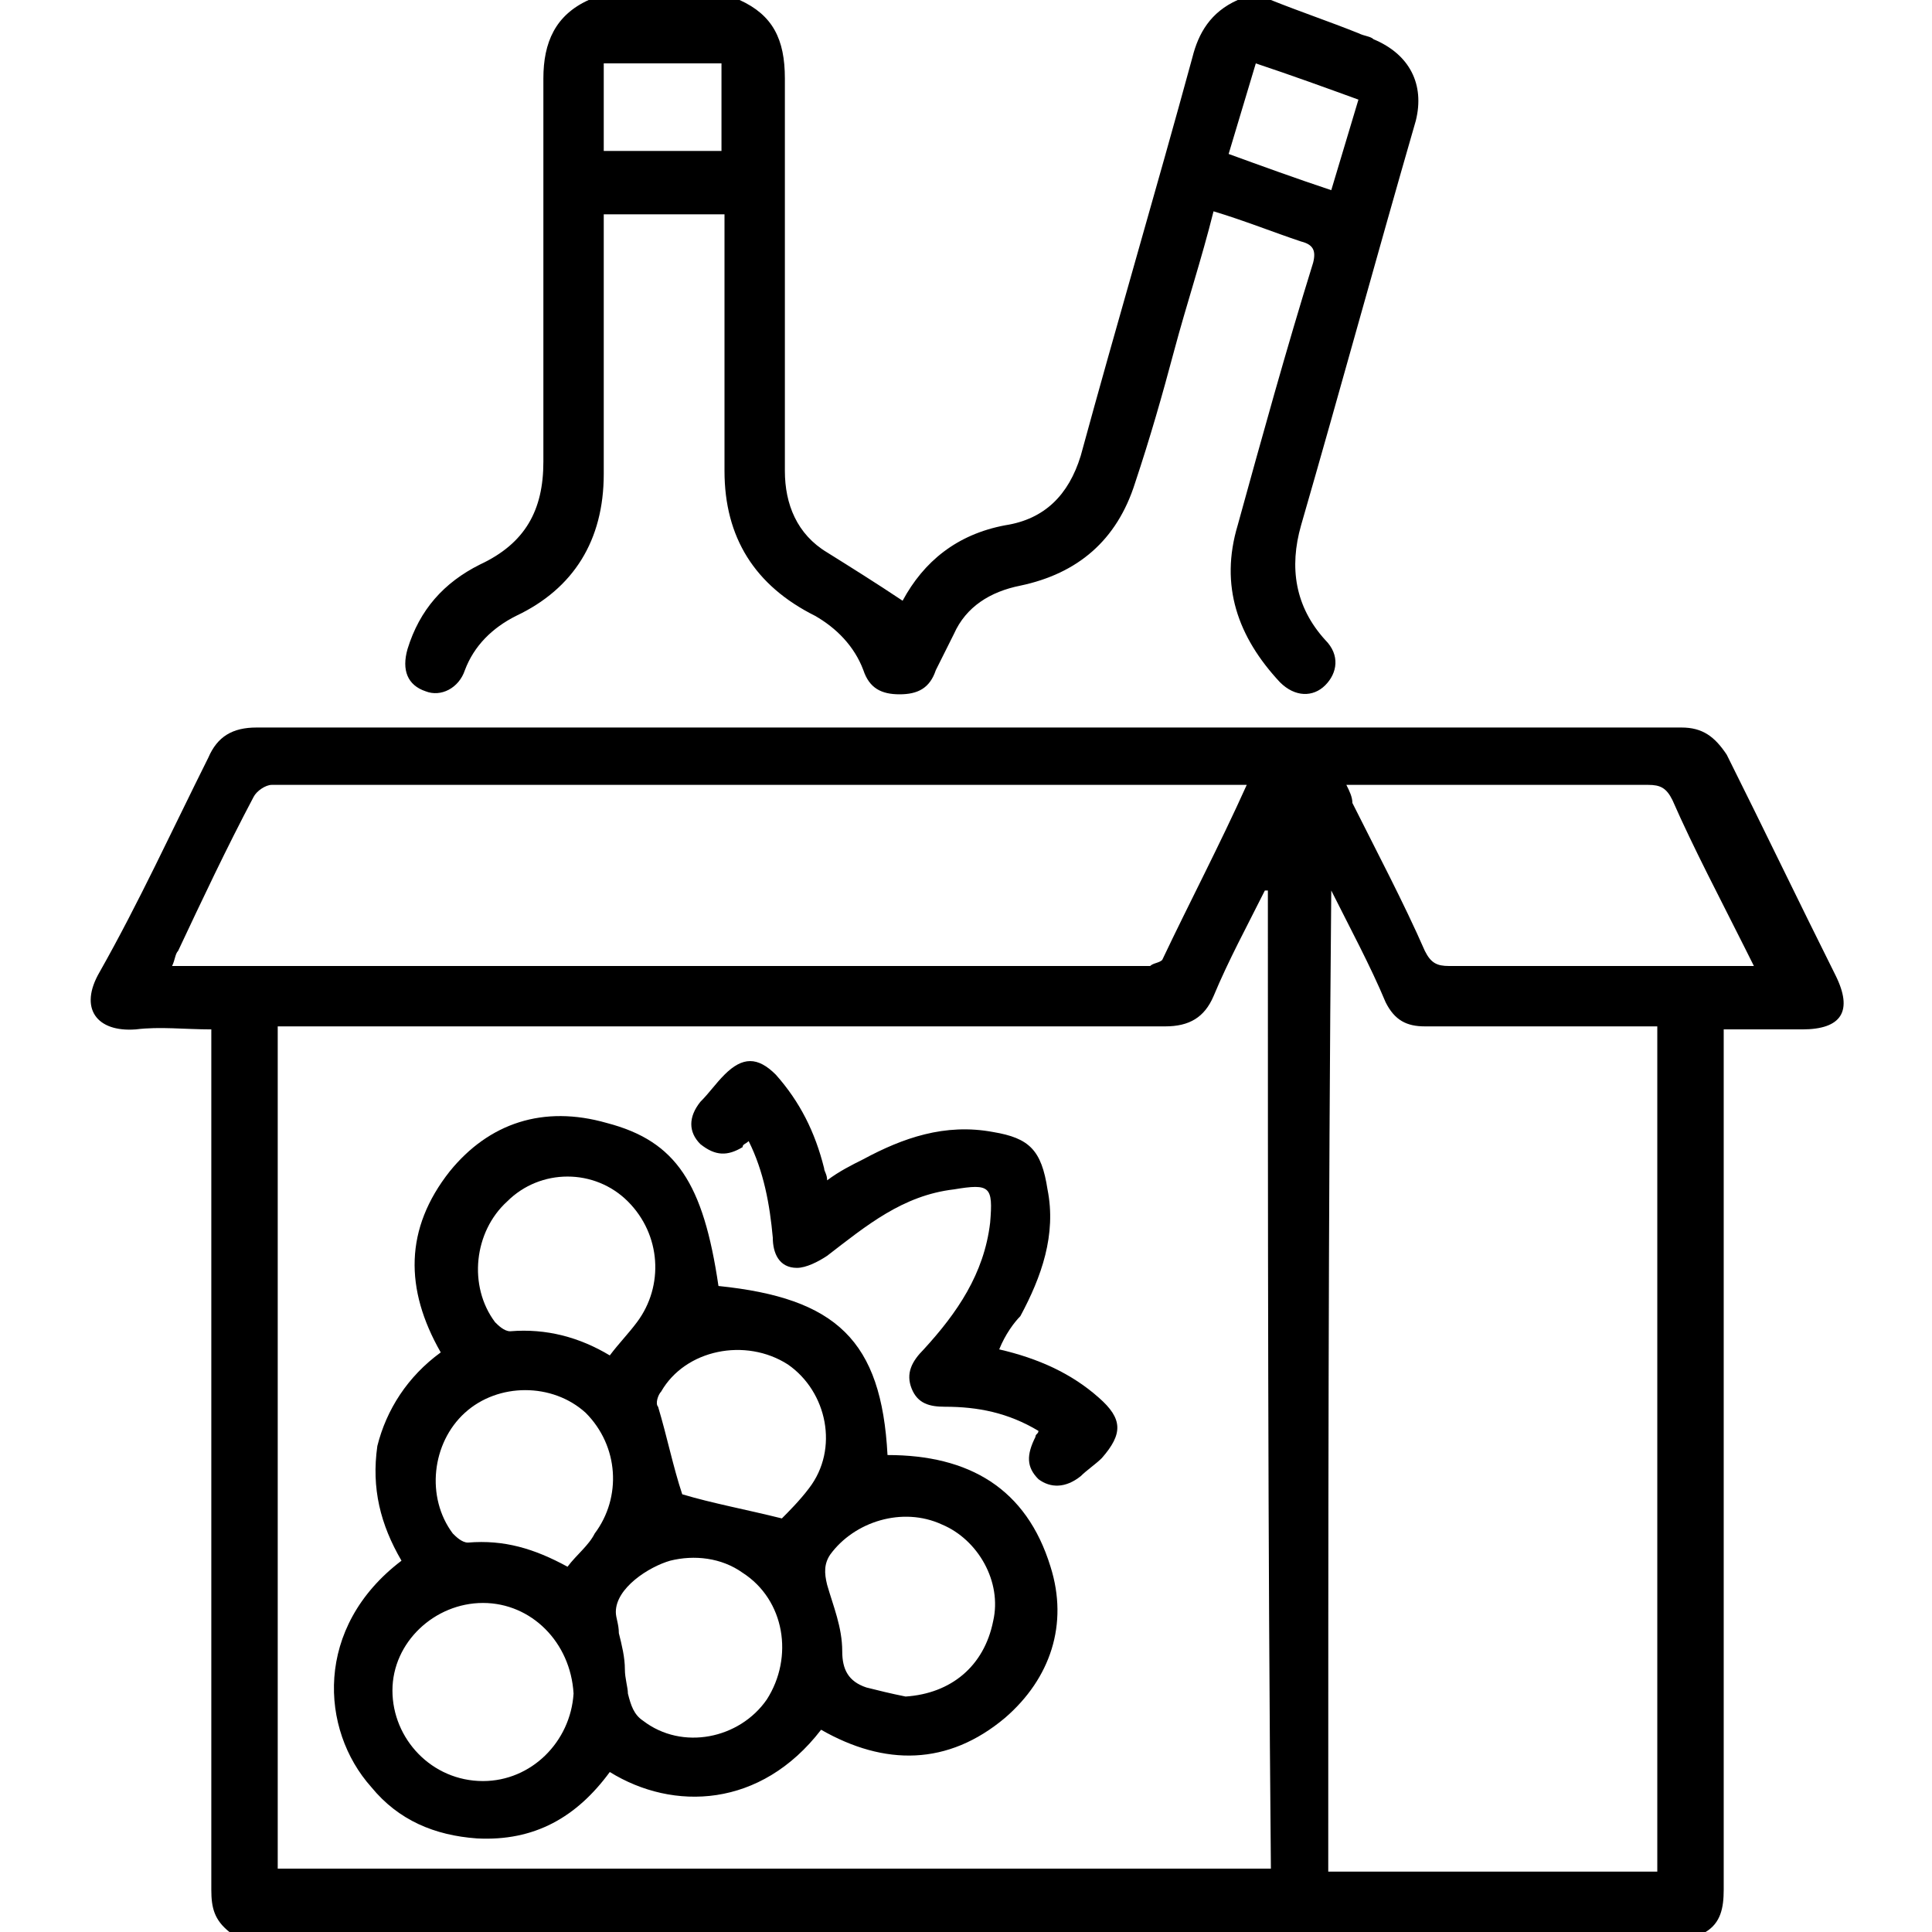
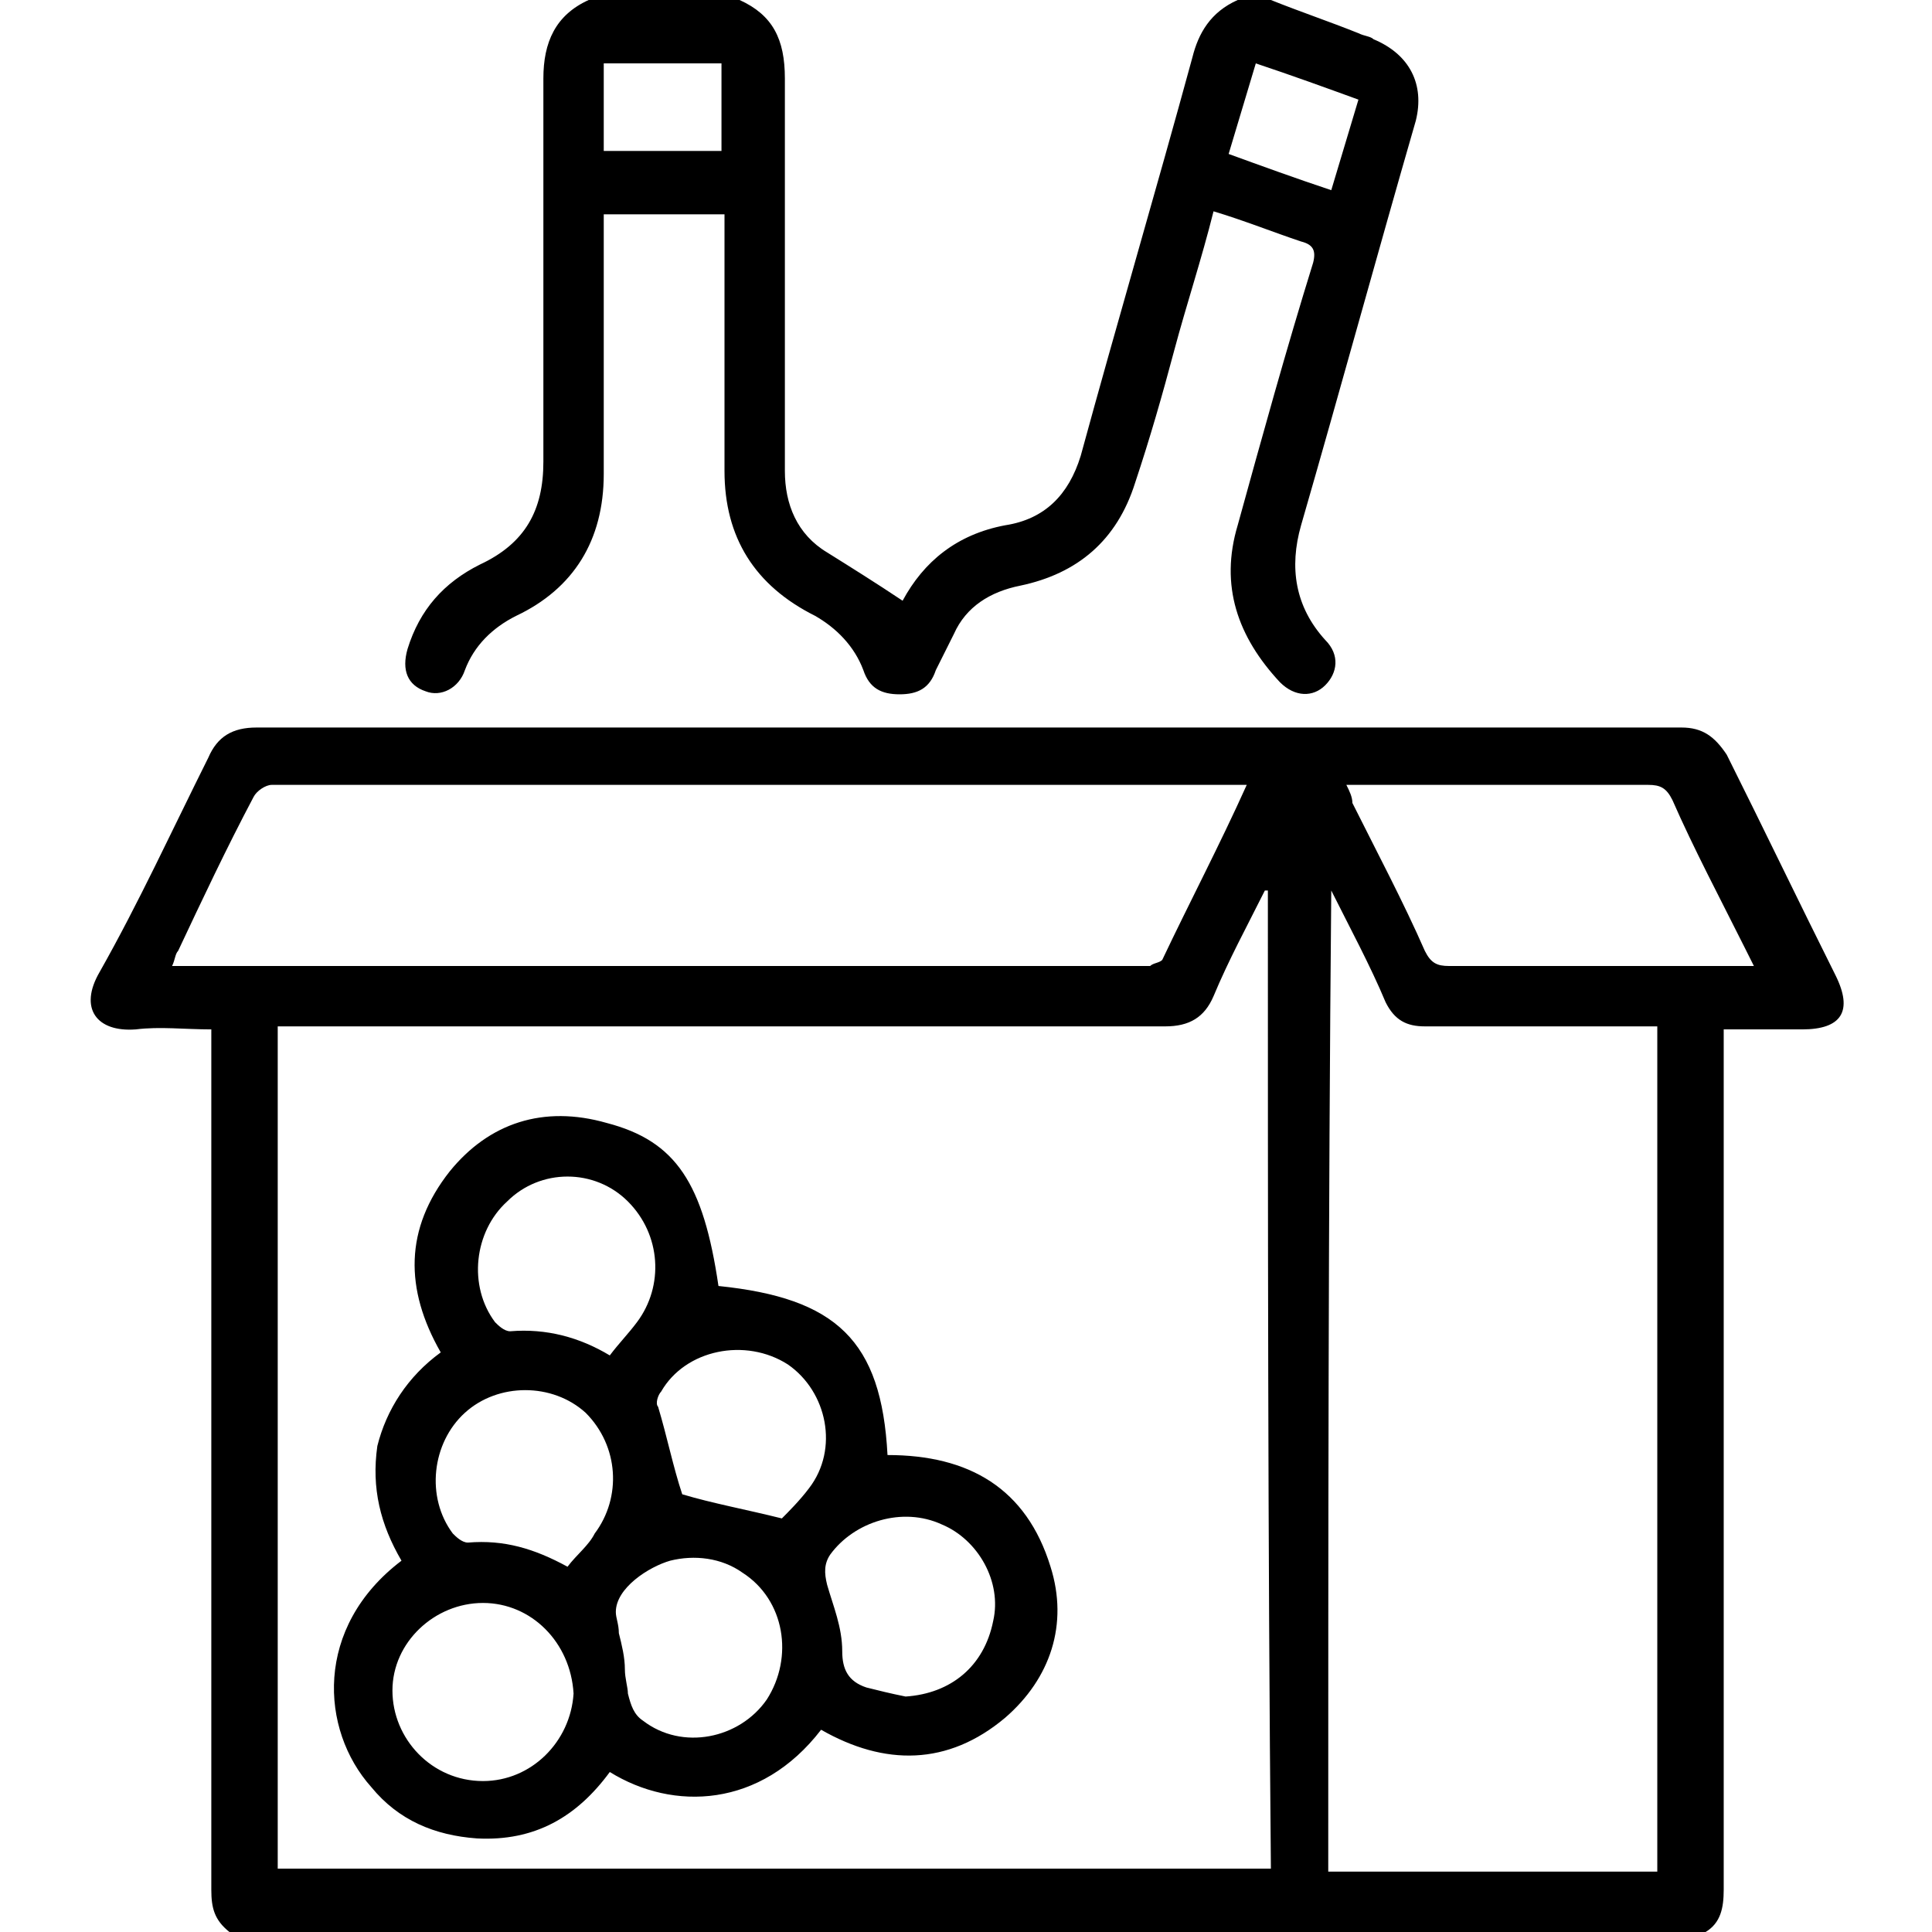
<svg xmlns="http://www.w3.org/2000/svg" version="1.1" id="Livello_1" x="0px" y="0px" viewBox="0 0 64 64" style="enable-background:new 0 0 64 64;" xml:space="preserve">
  <g>
    <path d="M7.6,64C7.1,63.6,7,63.2,7,62.6c0-9.2,0-18.5,0-27.7c0-0.2,0-0.5,0-0.8c-0.9,0-1.7-0.1-2.5,0c-1.3,0.1-1.9-0.7-1.2-1.9 c1.3-2.3,2.4-4.7,3.6-7.1c0.3-0.7,0.8-1,1.6-1c11.8,0,23.5,0,35.3,0c4,0,7.9,0,11.9,0c0.7,0,1.1,0.3,1.5,0.9 c1.2,2.4,2.4,4.9,3.6,7.3c0.6,1.2,0.2,1.8-1.1,1.8c-0.8,0-1.7,0-2.6,0c0,0.3,0,0.5,0,0.7c0,9.3,0,18.5,0,27.8 c0,0.6-0.1,1.1-0.6,1.4C40.1,64,23.9,64,7.6,64z M42,29.5c0,0-0.1,0-0.1,0c-0.6,1.2-1.2,2.3-1.7,3.5c-0.3,0.7-0.8,1-1.6,1 c-9.6,0-19.2,0-28.7,0c-0.2,0-0.5,0-0.7,0c0,9.4,0,18.7,0,27.9c11,0,22,0,32.9,0C42,51.1,42,40.3,42,29.5z M44.1,29.5 C44.1,29.5,44.1,29.5,44.1,29.5C44,40.3,44,51.1,44,62c3.7,0,7.3,0,10.9,0c0-9.3,0-18.6,0-28c-2.6,0-5.1,0-7.7,0 c-0.6,0-1-0.2-1.3-0.8C45.4,32,44.7,30.7,44.1,29.5z M41.3,26c-0.1,0-0.2,0-0.2,0C30.4,26,19.7,26,9,26c-0.2,0-0.5,0.2-0.6,0.4 c-0.9,1.7-1.7,3.4-2.5,5.1c-0.1,0.1-0.1,0.3-0.2,0.5c0.2,0,0.4,0,0.5,0c10.6,0,21.1,0,31.7,0c0.1,0,0.2,0,0.2,0 c0.1-0.1,0.3-0.1,0.4-0.2C39.4,29.9,40.4,28,41.3,26z M44.6,26c0.1,0.2,0.2,0.4,0.2,0.6c0.8,1.6,1.7,3.3,2.4,4.9 c0.2,0.4,0.4,0.5,0.8,0.5c3.2,0,6.4,0,9.5,0c0.2,0,0.4,0,0.6,0c-0.1-0.2-0.2-0.4-0.3-0.6c-0.8-1.6-1.7-3.3-2.4-4.9 c-0.2-0.4-0.4-0.5-0.8-0.5c-3.2,0-6.4,0-9.5,0C45.1,26,44.9,26,44.6,26z" />
    <path d="M42.1,0c1,0.4,1.9,0.7,2.9,1.1c0.2,0.1,0.4,0.1,0.5,0.2c1.2,0.5,1.7,1.5,1.4,2.7c-1.3,4.5-2.5,8.9-3.8,13.4 c-0.4,1.4-0.2,2.7,0.8,3.8c0.5,0.5,0.4,1.1,0,1.5c-0.4,0.4-1,0.4-1.5-0.1c-1.4-1.5-2-3.2-1.4-5.2c0.8-2.9,1.6-5.8,2.5-8.7 c0.1-0.4,0-0.6-0.4-0.7c-0.9-0.3-1.9-0.7-2.9-1c-0.4,1.6-0.9,3.1-1.3,4.6c-0.4,1.5-0.8,2.9-1.3,4.4c-0.6,1.9-1.9,3-3.8,3.4 c-1,0.2-1.8,0.7-2.2,1.6c-0.2,0.4-0.4,0.8-0.6,1.2c-0.2,0.6-0.6,0.8-1.2,0.8c-0.6,0-1-0.2-1.2-0.8c-0.3-0.8-0.9-1.4-1.6-1.8 c-2-1-3-2.6-3-4.8c0-2.8,0-5.7,0-8.5c-1.3,0-2.6,0-4,0c0,0.2,0,0.4,0,0.7c0,2.6,0,5.3,0,7.9c0,2.2-1,3.8-2.9,4.7 c-0.8,0.4-1.4,1-1.7,1.8c-0.2,0.6-0.8,0.9-1.3,0.7c-0.6-0.2-0.8-0.7-0.6-1.4c0.4-1.3,1.2-2.2,2.4-2.8c1.5-0.7,2.1-1.8,2.1-3.4 c0-4.2,0-8.5,0-12.7c0-1.2,0.4-2.1,1.5-2.6c1.7,0,3.3,0,5,0C25.6,0.5,26,1.3,26,2.6c0,4.3,0,8.7,0,13c0,1.1,0.4,2.1,1.4,2.7 c0.8,0.5,1.6,1,2.5,1.6c0.7-1.3,1.8-2.2,3.4-2.5c1.3-0.2,2.1-1,2.5-2.3c1.2-4.4,2.5-8.8,3.7-13.2C39.7,1.1,40.1,0.4,41,0 C41.4,0,41.7,0,42.1,0z M23.9,5c0-1,0-2,0-2.9c-1.3,0-2.6,0-3.9,0c0,1,0,2,0,2.9C21.3,5,22.6,5,23.9,5z M44.1,6.3 c0.3-1,0.6-2,0.9-3c-1.1-0.4-2.2-0.8-3.4-1.2c-0.3,1-0.6,2-0.9,3C41.8,5.5,42.9,5.9,44.1,6.3z" />
    <path d="M14.6,44.8c-1.2-2.1-1.2-4.1,0.3-6c1.3-1.6,3.1-2.2,5.2-1.6c2.3,0.6,3.2,2,3.7,5.4c3.9,0.4,5.4,1.8,5.6,5.6 c2.7,0,4.6,1.1,5.4,3.7c0.6,1.9,0,3.7-1.5,5c-1.9,1.6-4,1.6-6.1,0.4c-2,2.6-4.9,2.7-7,1.4c-1.1,1.5-2.5,2.3-4.4,2.2 c-1.4-0.1-2.6-0.6-3.5-1.7c-1.7-1.9-1.9-5.3,1-7.5c-0.7-1.2-1-2.4-0.8-3.8C12.8,46.7,13.5,45.6,14.6,44.8z M16,53.1 c-1.6,0-3,1.3-3,2.9c0,1.6,1.3,3,3,3c1.6,0,2.9-1.3,3-2.9C18.9,54.4,17.6,53.1,16,53.1z M18.8,51.9c0.3-0.4,0.7-0.7,0.9-1.1 c0.9-1.2,0.8-2.9-0.3-4c-1.1-1-2.9-1-4,0c-1.1,1-1.3,2.8-0.4,4c0.1,0.1,0.3,0.3,0.5,0.3C16.7,51,17.7,51.3,18.8,51.9z M20.8,56.1 c0.1,0.4,0.2,0.7,0.5,0.9c1.3,1,3.2,0.6,4.1-0.7c0.9-1.4,0.6-3.3-0.8-4.2c-0.7-0.5-1.6-0.6-2.4-0.4c-0.7,0.2-1.8,0.9-1.8,1.7 c0,0.2,0.1,0.4,0.1,0.7c0.1,0.4,0.2,0.8,0.2,1.2C20.7,55.6,20.8,55.9,20.8,56.1z M20.2,44.9c0.3-0.4,0.6-0.7,0.9-1.1 c0.9-1.2,0.8-2.9-0.3-4c-1.1-1.1-2.9-1.1-4,0c-1.1,1-1.3,2.8-0.4,4c0.1,0.1,0.3,0.3,0.5,0.3C18.1,44,19.2,44.3,20.2,44.9z M30,56.2 c1.5-0.1,2.6-1,2.9-2.5c0.3-1.3-0.5-2.7-1.7-3.2c-1.3-0.6-2.9-0.1-3.7,1c-0.2,0.3-0.2,0.6-0.1,1c0.2,0.7,0.5,1.4,0.5,2.2 c0,0.6,0.2,1,0.8,1.2C29.1,56,29.5,56.1,30,56.2z M25.9,50.3c0.2-0.2,0.6-0.6,0.9-1c1-1.3,0.6-3.2-0.7-4.1 c-1.4-0.9-3.4-0.5-4.2,0.9c-0.1,0.1-0.2,0.4-0.1,0.5c0.3,1,0.5,2,0.8,2.9C23.6,49.8,24.7,50,25.9,50.3z" />
-     <path d="M33.1,44.7c1.3,0.3,2.4,0.8,3.3,1.6c0.8,0.7,0.8,1.2,0.1,2c-0.2,0.2-0.5,0.4-0.7,0.6c-0.5,0.4-1,0.4-1.4,0.1 c-0.4-0.4-0.4-0.8-0.1-1.4c0-0.1,0.1-0.1,0.1-0.2c-1-0.6-2-0.8-3.1-0.8c-0.5,0-0.9-0.1-1.1-0.6c-0.2-0.5,0-0.9,0.4-1.3 c1.1-1.2,2-2.5,2.2-4.2c0.1-1.2,0-1.3-1.2-1.1c-1.7,0.2-2.9,1.2-4.2,2.2c-0.3,0.2-0.7,0.4-1,0.4c-0.6,0-0.8-0.5-0.8-1 c-0.1-1.1-0.3-2.2-0.8-3.2c-0.1,0.1-0.2,0.1-0.2,0.2c-0.5,0.3-0.9,0.3-1.4-0.1c-0.4-0.4-0.4-0.9,0-1.4c0.3-0.3,0.5-0.6,0.8-0.9 c0.6-0.6,1.1-0.6,1.7,0c0.8,0.9,1.3,1.9,1.6,3.1c0,0.1,0.1,0.2,0.1,0.4c0.4-0.3,0.8-0.5,1.2-0.7c1.3-0.7,2.7-1.2,4.3-0.9 c1.2,0.2,1.6,0.6,1.8,1.9c0.3,1.5-0.2,2.9-0.9,4.2C33.6,43.8,33.3,44.2,33.1,44.7z" />
  </g>
</svg>